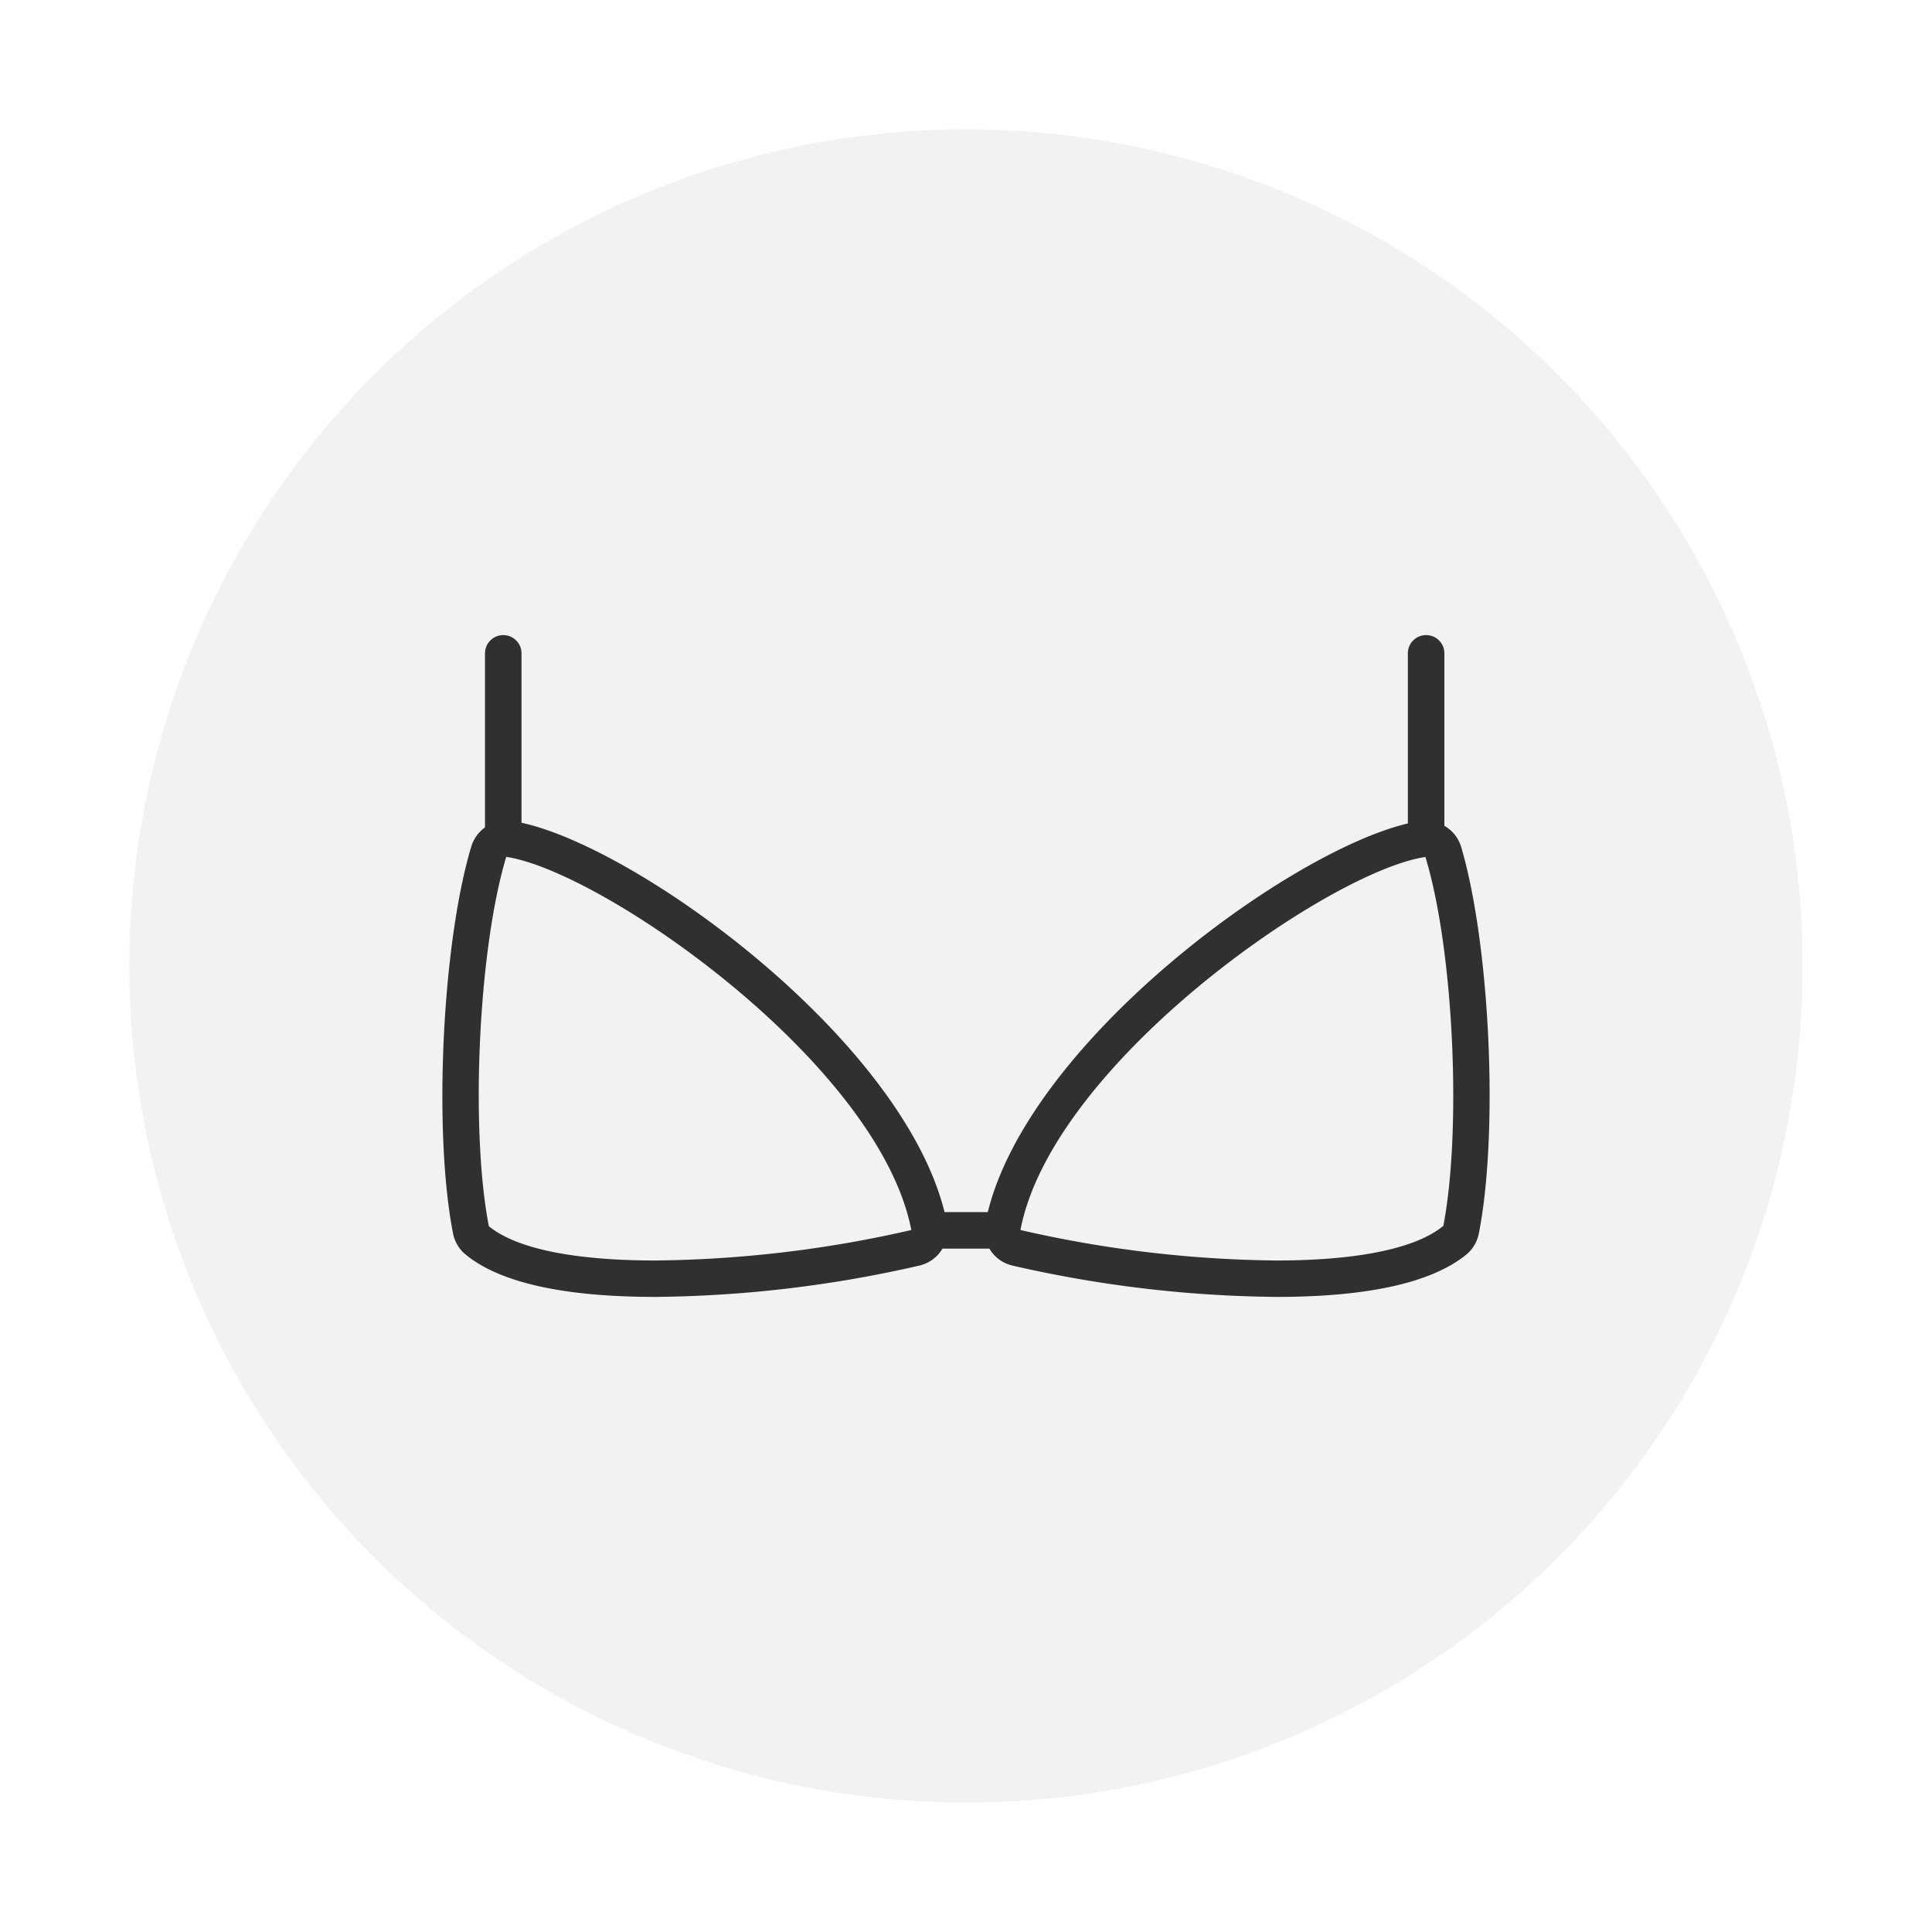
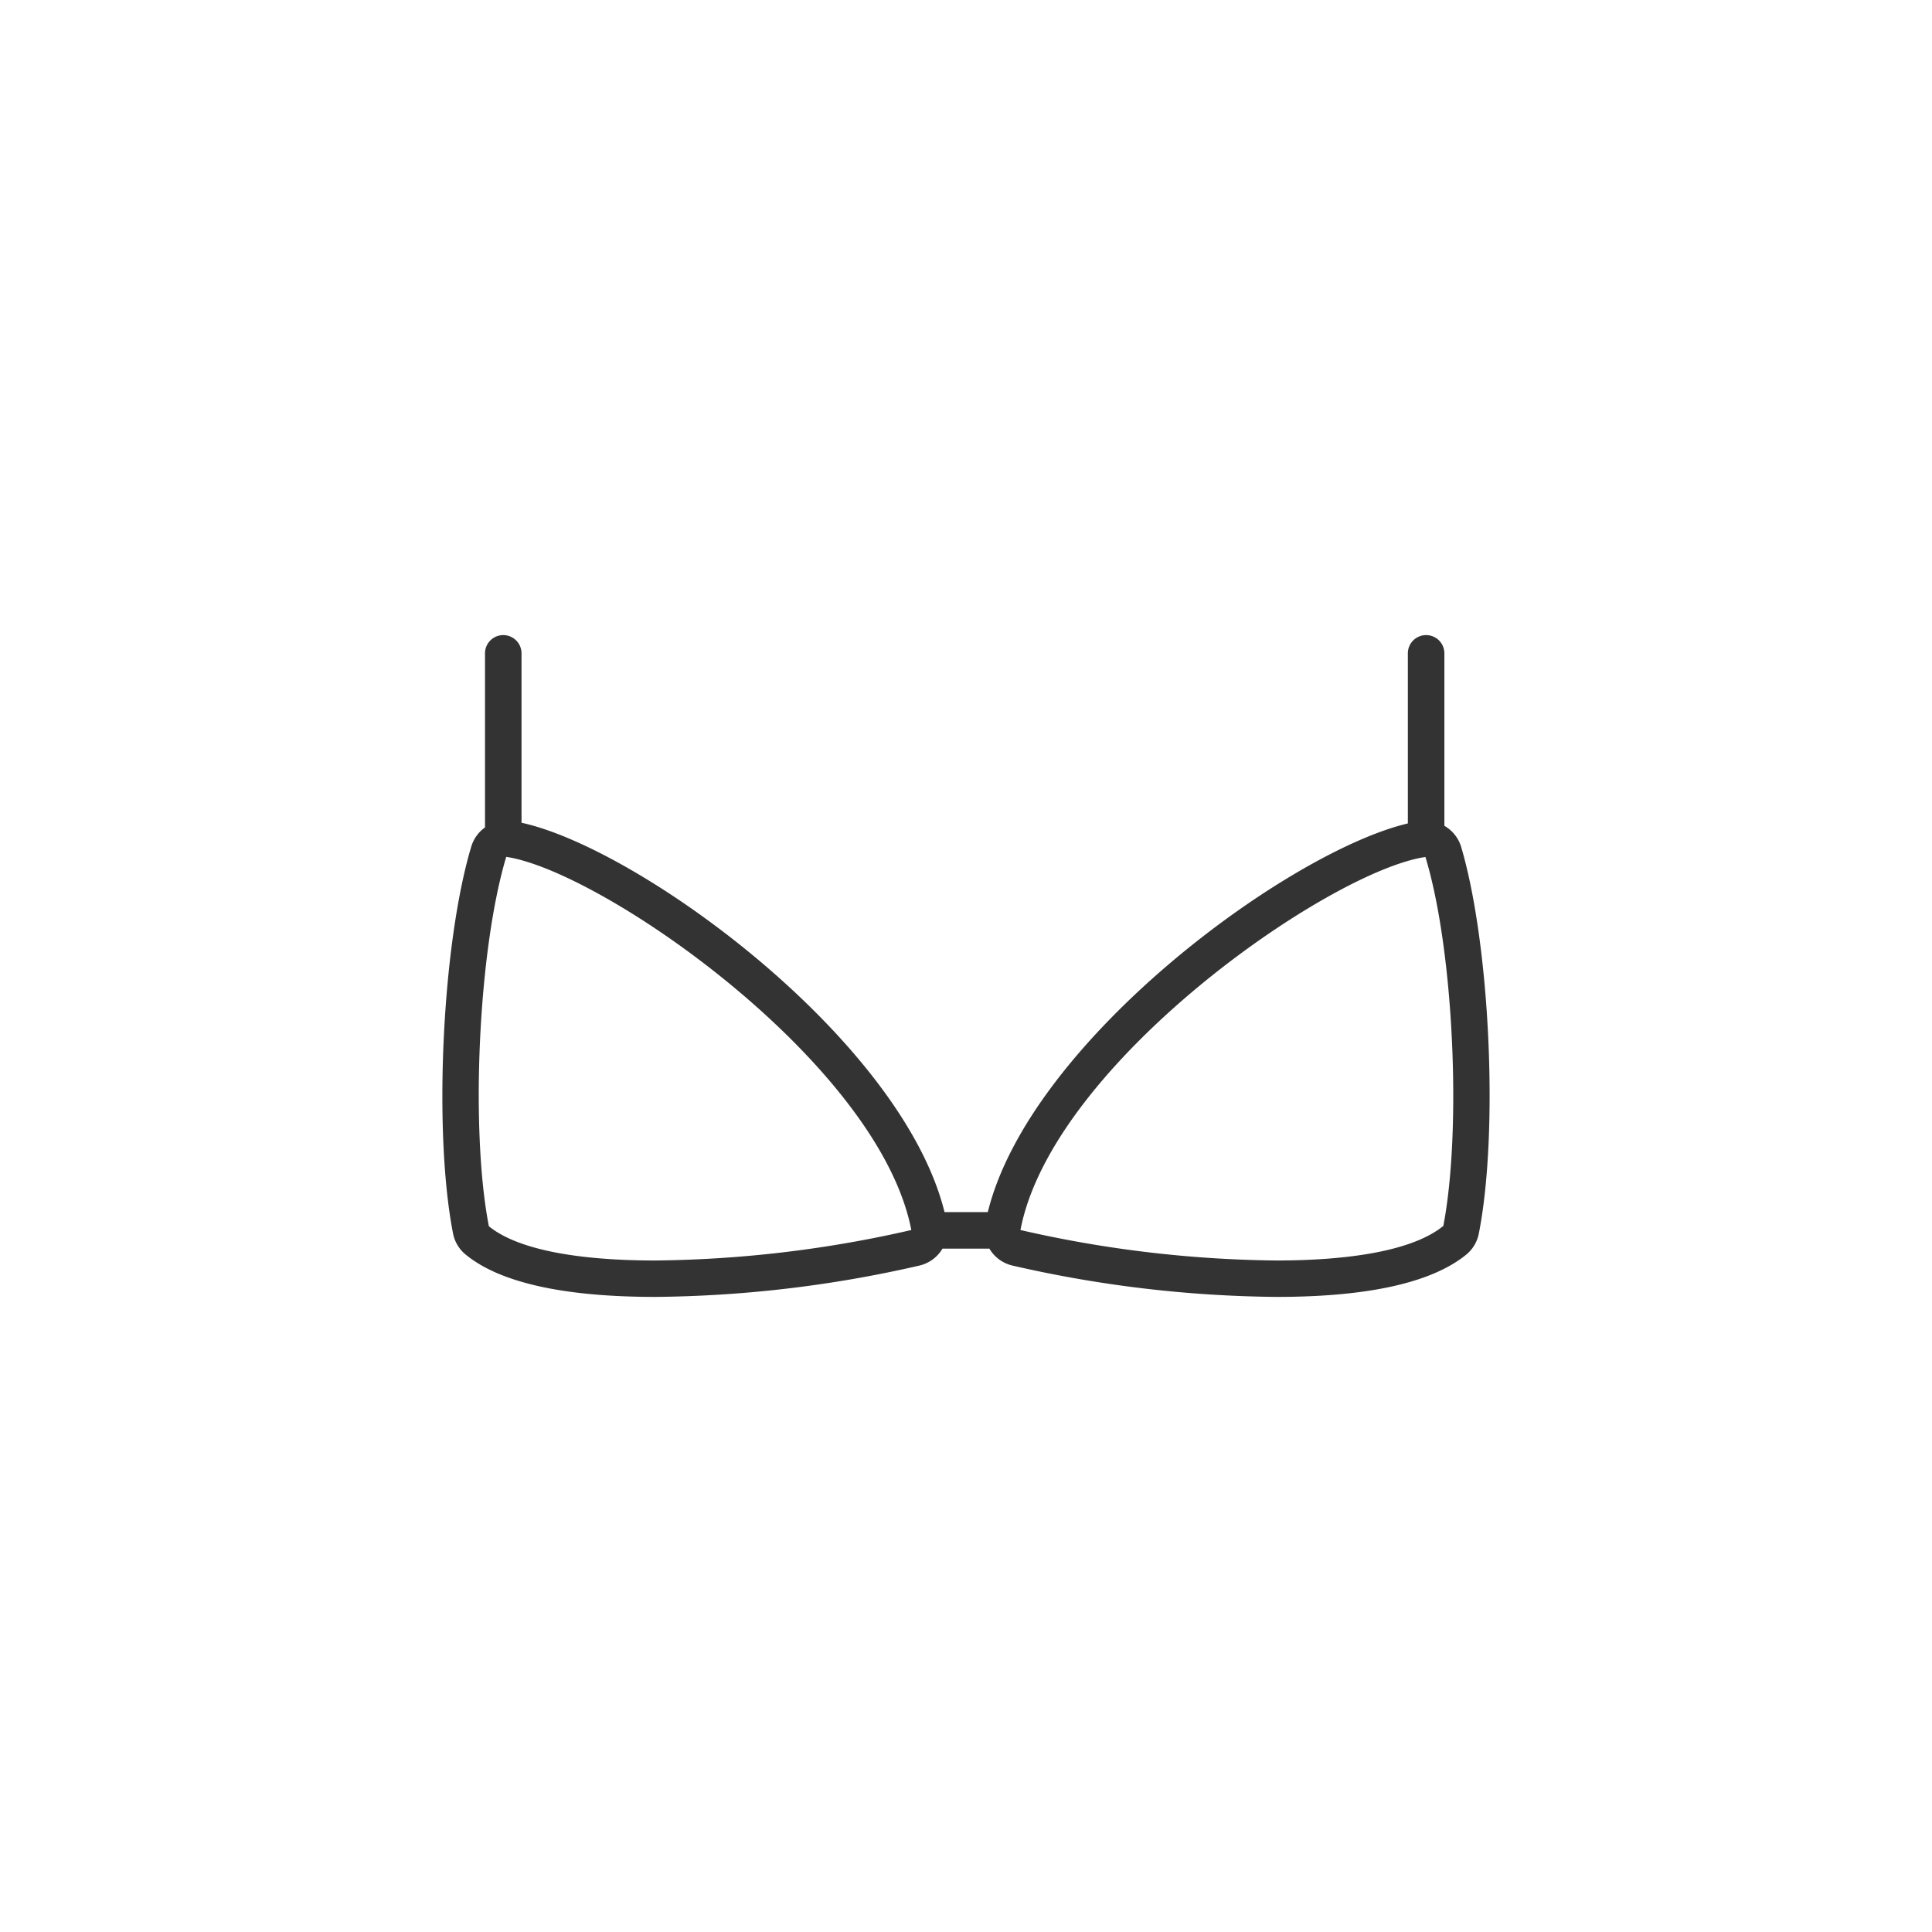
<svg xmlns="http://www.w3.org/2000/svg" viewBox="0 0 169.26 169.26">
  <defs>
    <style>.cls-1{fill:#fff;}.cls-2{fill:#f2f2f2;}.cls-3{opacity:0.8;}</style>
  </defs>
  <g data-name="Layer 2" id="Layer_2">
    <g id="clothings">
      <rect height="169.26" width="169.26" class="cls-1" />
-       <circle r="73.3" cy="84.63" cx="84.63" class="cls-2" />
      <path d="M128,74.16a3.19,3.19,0,0,0-1.46-1.81V57.24a1.6,1.6,0,0,0-3.2,0v14.9c-10.49,2.48-33.11,19.08-36.8,34.05H82.75C79,91.09,56.06,74.33,45.69,72.08V57.24a1.6,1.6,0,1,0-3.2,0V72.49a3.19,3.19,0,0,0-1.2,1.67c-2.56,8.52-3.34,25-1.6,33.9a3.16,3.16,0,0,0,1.13,1.87c3,2.45,8.61,3.69,16.59,3.69a107,107,0,0,0,23.16-2.75,3.19,3.19,0,0,0,2-1.48h4.11a3.17,3.17,0,0,0,2,1.48,107.06,107.06,0,0,0,23.16,2.75c8,0,13.57-1.24,16.6-3.69a3.19,3.19,0,0,0,1.12-1.87C131.31,99.15,130.53,82.68,128,74.16ZM57.41,110.43c-6.4,0-11.94-.85-14.58-3-1.63-8.33-.95-24.14,1.52-32.36C52.73,76.3,77,93.14,79.84,107.76A104.37,104.37,0,0,1,57.41,110.43Zm69-3c-2.65,2.14-8.19,3-14.59,3a104.28,104.28,0,0,1-22.42-2.67c2.8-14.62,27.1-31.46,35.48-32.68C127.38,83.3,128.06,99.11,126.44,107.44Z" class="cls-3" />
    </g>
  </g>
</svg>